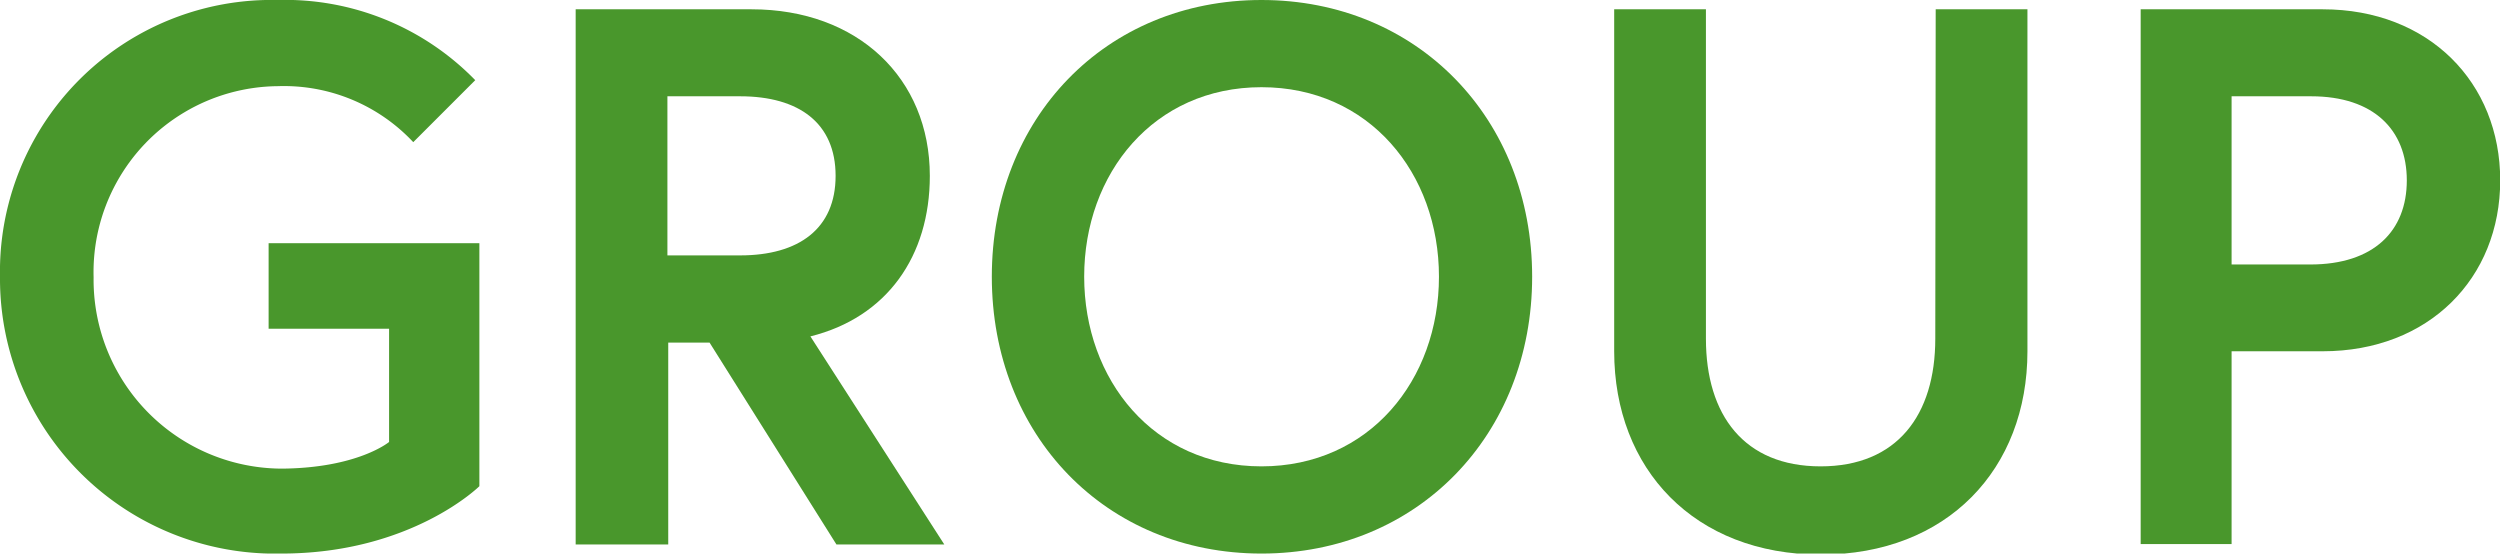
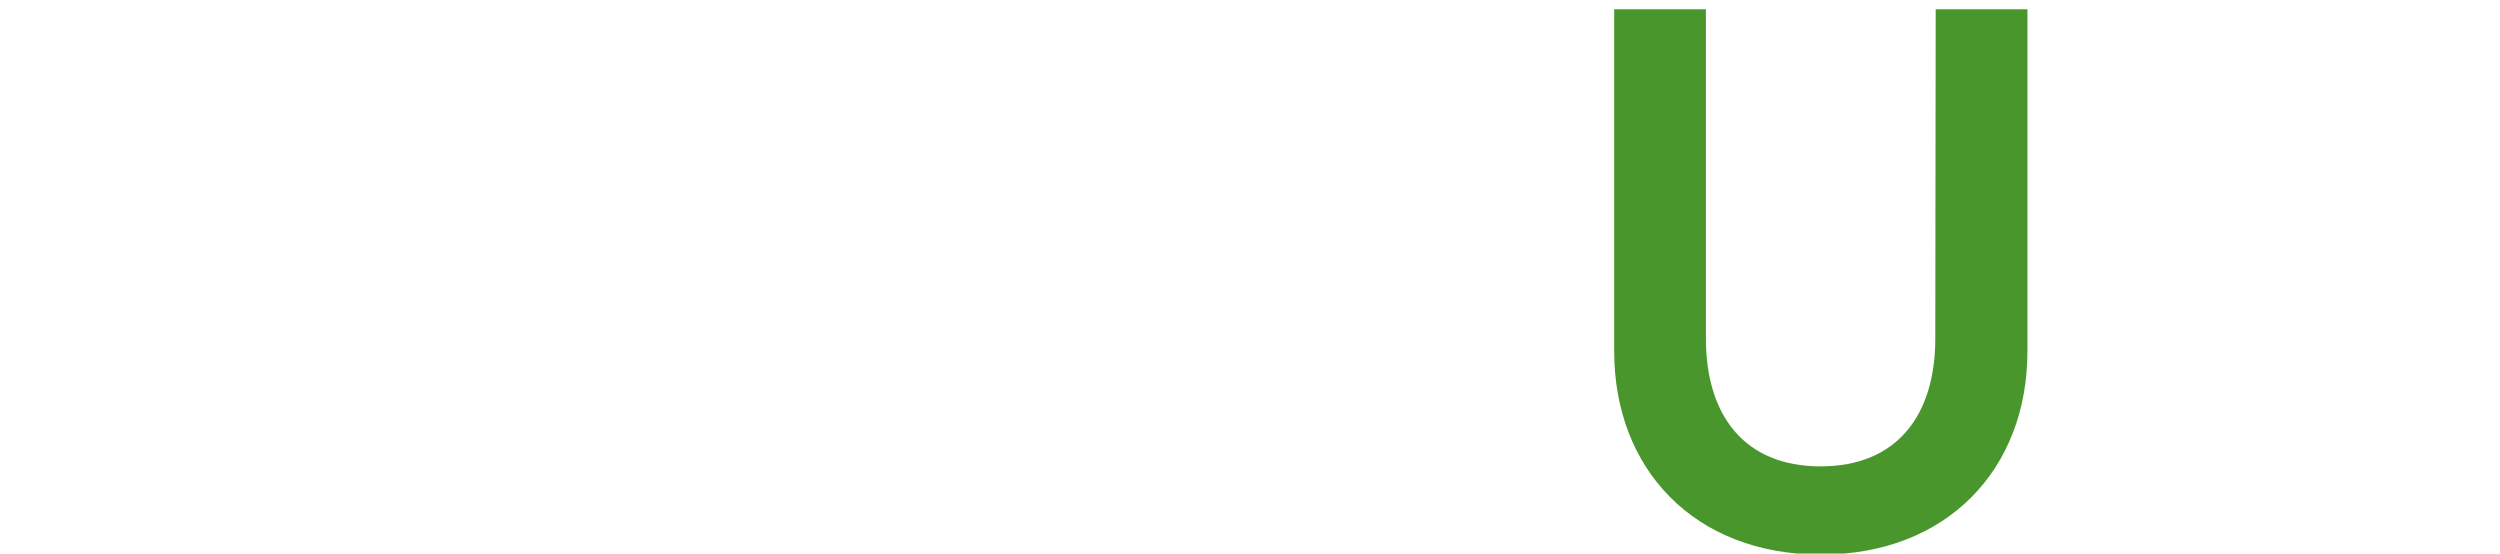
<svg xmlns="http://www.w3.org/2000/svg" viewBox="0 0 120.99 26.79">
  <g id="レイヤー_2" data-name="レイヤー 2">
    <g id="レイヤー_1-2" data-name="レイヤー 1">
-       <path d="M18.83,21.39V15.91H13V11.77H23.2V23.53s-3.29,3.26-9.58,3.26A13.31,13.31,0,0,1,0,13.39,13.15,13.15,0,0,1,13.43,0,12.84,12.84,0,0,1,23,3.88l-3,3a8.57,8.57,0,0,0-6.55-2.71,9,9,0,0,0-8.92,9.25,9.14,9.14,0,0,0,9.11,9.26C17.32,22.65,18.83,21.39,18.83,21.39Z" fill="#49972c" />
-       <path d="M27.86.45h8.51C41.51.45,45,3.78,45,8.51c0,3.89-2.08,6.85-5.78,7.77l6.48,10.07H40.48l-6.14-9.77h-2v9.77H27.86ZM40.44,8.51c0-2.55-1.77-3.85-4.62-3.85H32.3v7.7h3.52C38.67,12.36,40.44,11.06,40.44,8.51Z" fill="#49972c" />
-       <path d="M74.15,13.39c0,7.66-5.55,13.4-13.1,13.4S48,21.05,48,13.39,53.5,0,61.05,0,74.15,5.74,74.15,13.39Zm-4.51,0c0-5-3.37-9.17-8.59-9.17s-8.58,4.18-8.58,9.17,3.36,9.18,8.58,9.18S69.64,18.39,69.64,13.39Z" fill="#49972c" />
      <path d="M93.68.45h4.44V17c0,5.7-3.88,9.84-10,9.84s-10-4.14-10-9.84V.45h4.44V16.39c0,3.7,1.85,6.18,5.55,6.18s5.55-2.48,5.55-6.18Z" fill="#49972c" />
-       <path d="M103.6.45h8.81C117.55.45,121,4,121,8.73S117.55,17,112.41,17H108v9.33H103.6Zm12.88,8.28c0-2.44-1.6-4.07-4.63-4.07H108V12.8h3.81C114.88,12.8,116.48,11.18,116.48,8.73Z" fill="#49972c" />
    </g>
  </g>
</svg>